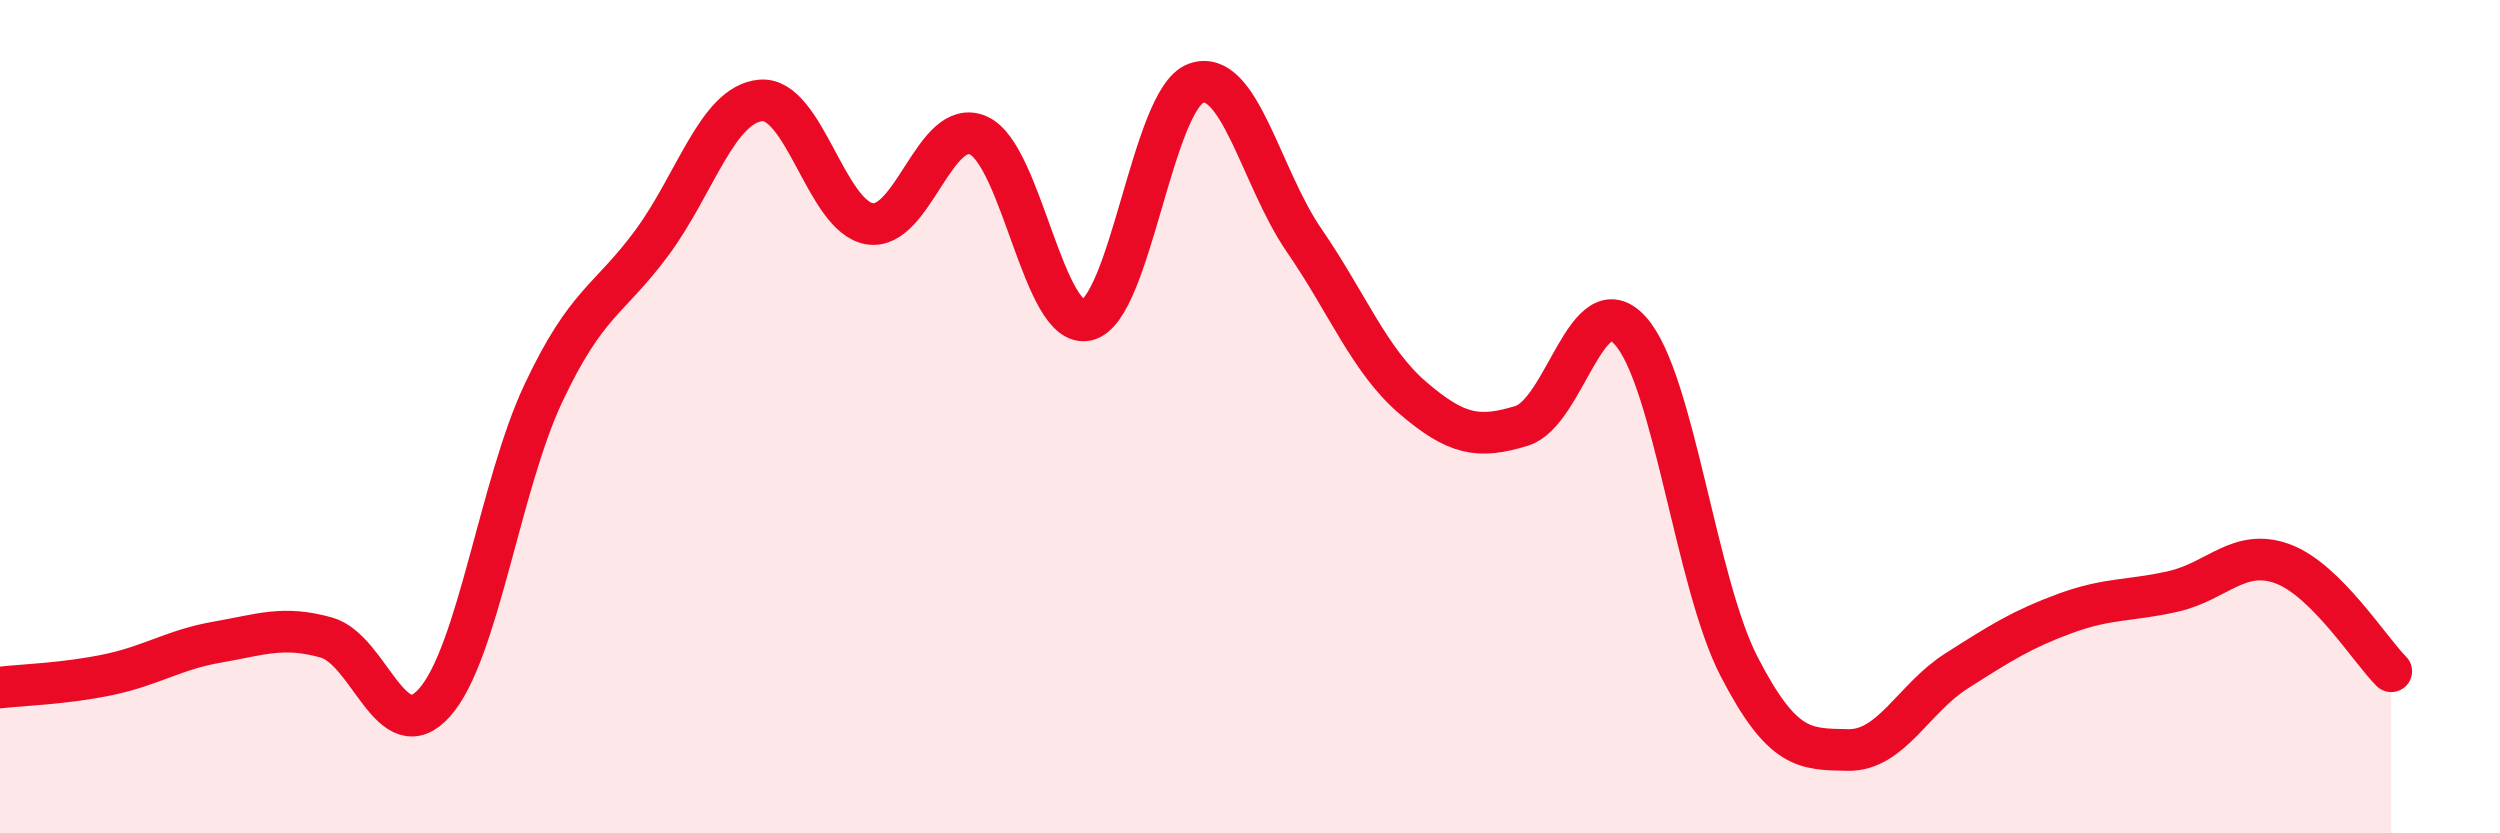
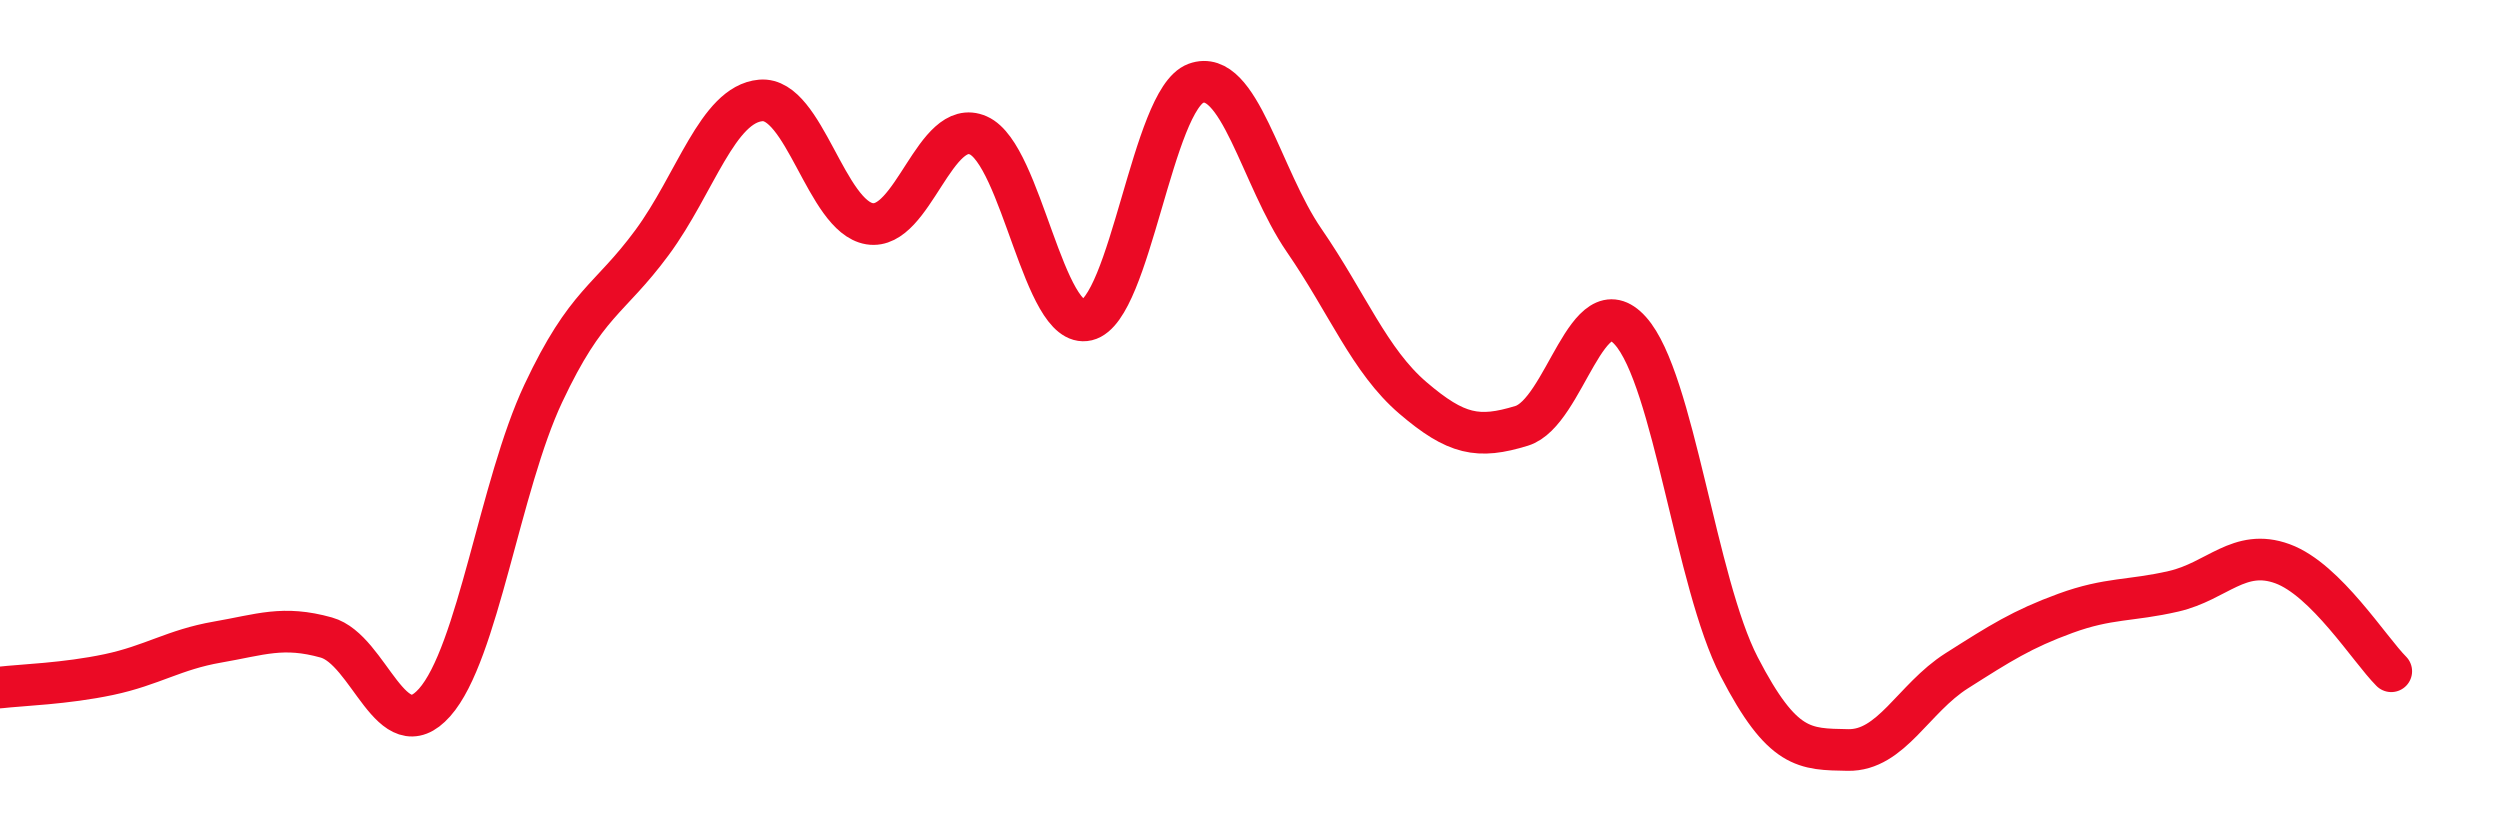
<svg xmlns="http://www.w3.org/2000/svg" width="60" height="20" viewBox="0 0 60 20">
-   <path d="M 0,16.5 C 0.52,16.44 1.57,16.41 2.61,16.19 C 3.65,15.97 4.18,15.59 5.22,15.41 C 6.26,15.23 6.79,15.01 7.83,15.3 C 8.87,15.59 9.39,18.03 10.43,16.86 C 11.47,15.69 12,11.65 13.04,9.44 C 14.08,7.23 14.61,7.23 15.65,5.82 C 16.69,4.41 17.22,2.5 18.26,2.41 C 19.3,2.32 19.83,5.2 20.87,5.37 C 21.91,5.54 22.44,2.79 23.48,3.25 C 24.52,3.71 25.05,7.93 26.09,7.68 C 27.13,7.43 27.66,2.38 28.7,2 C 29.74,1.62 30.26,4.26 31.3,5.77 C 32.34,7.28 32.87,8.66 33.91,9.55 C 34.95,10.44 35.48,10.54 36.52,10.22 C 37.56,9.9 38.09,6.78 39.13,7.94 C 40.17,9.1 40.7,13.99 41.74,16 C 42.78,18.01 43.31,17.98 44.35,18 C 45.39,18.02 45.92,16.76 46.96,16.1 C 48,15.44 48.53,15.1 49.57,14.72 C 50.61,14.34 51.13,14.43 52.17,14.19 C 53.21,13.95 53.74,13.15 54.78,13.53 C 55.82,13.91 56.87,15.59 57.39,16.11L57.39 20L0 20Z" fill="#EB0A25" opacity="0.1" stroke-linecap="round" stroke-linejoin="round" />
  <path d="M 0,16.5 C 0.52,16.44 1.57,16.41 2.61,16.19 C 3.65,15.97 4.18,15.59 5.22,15.41 C 6.26,15.23 6.79,15.01 7.83,15.3 C 8.87,15.59 9.39,18.03 10.43,16.86 C 11.47,15.69 12,11.65 13.04,9.44 C 14.08,7.23 14.61,7.23 15.65,5.82 C 16.69,4.41 17.22,2.5 18.26,2.41 C 19.3,2.32 19.83,5.2 20.87,5.37 C 21.91,5.54 22.44,2.79 23.48,3.25 C 24.52,3.71 25.05,7.93 26.09,7.68 C 27.13,7.43 27.66,2.38 28.7,2 C 29.74,1.62 30.26,4.26 31.3,5.77 C 32.34,7.28 32.87,8.66 33.91,9.55 C 34.95,10.44 35.48,10.54 36.52,10.22 C 37.56,9.9 38.09,6.78 39.13,7.94 C 40.17,9.1 40.7,13.99 41.74,16 C 42.78,18.01 43.31,17.98 44.35,18 C 45.39,18.02 45.92,16.76 46.96,16.1 C 48,15.44 48.53,15.1 49.57,14.72 C 50.61,14.34 51.13,14.43 52.17,14.19 C 53.21,13.95 53.74,13.15 54.78,13.53 C 55.82,13.91 56.87,15.59 57.39,16.11" stroke="#EB0A25" stroke-width="1" fill="none" stroke-linecap="round" stroke-linejoin="round" />
</svg>